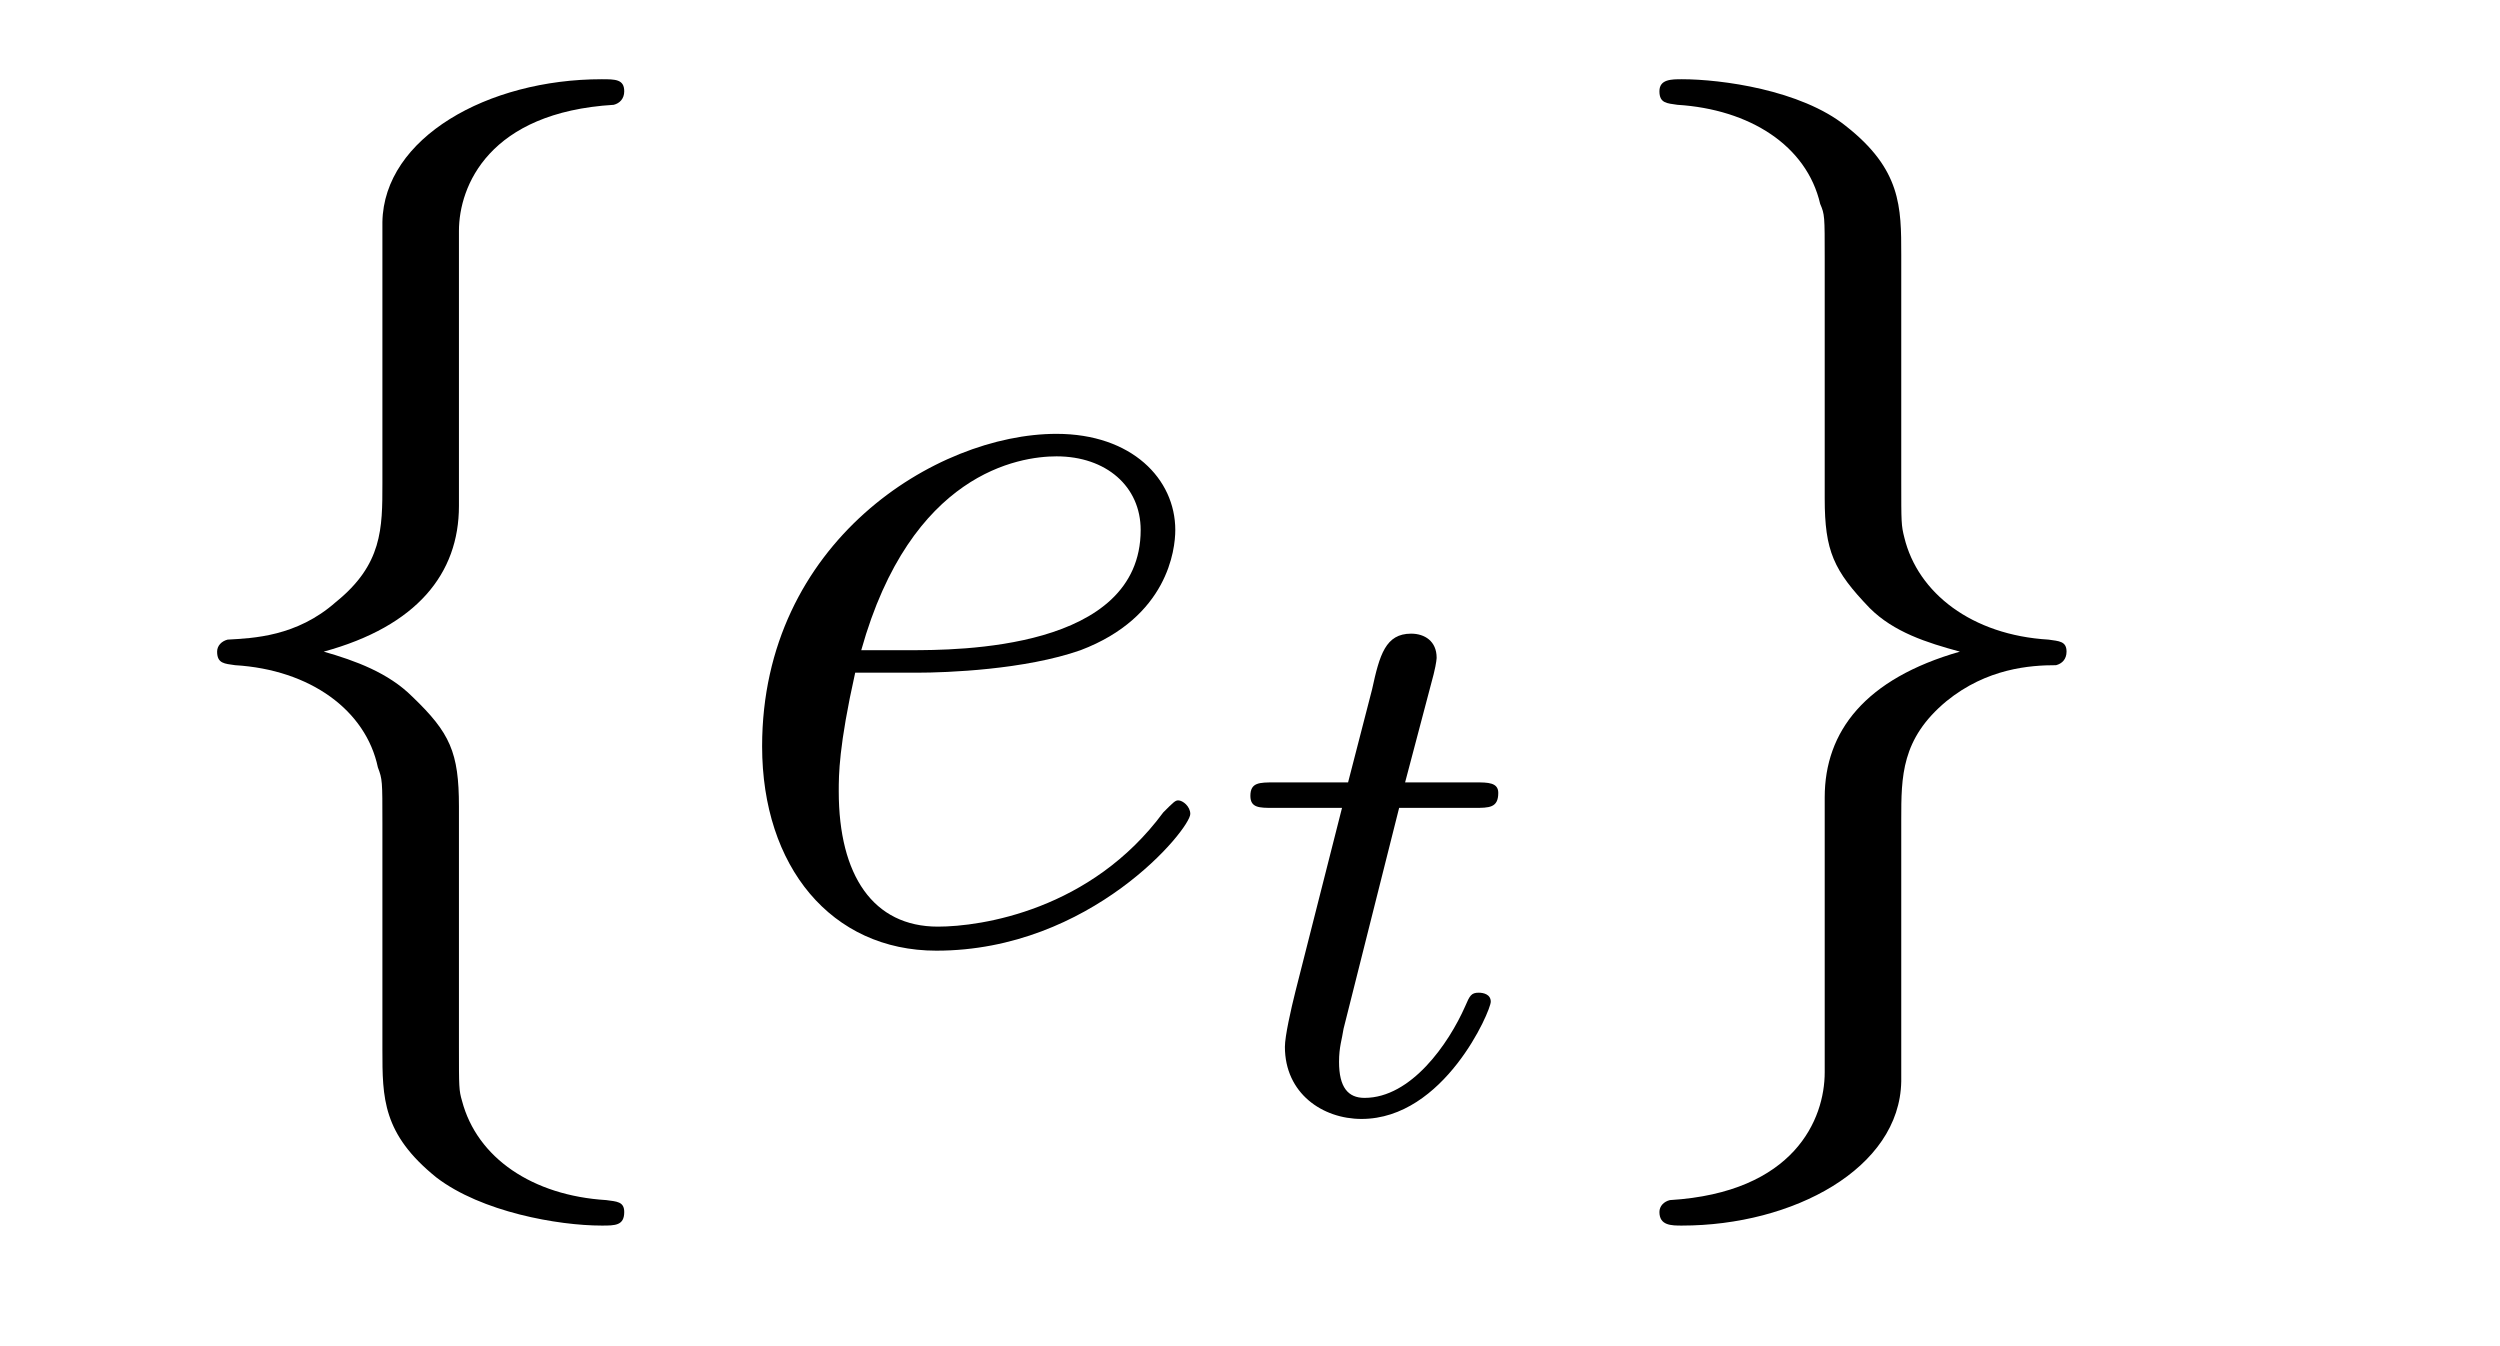
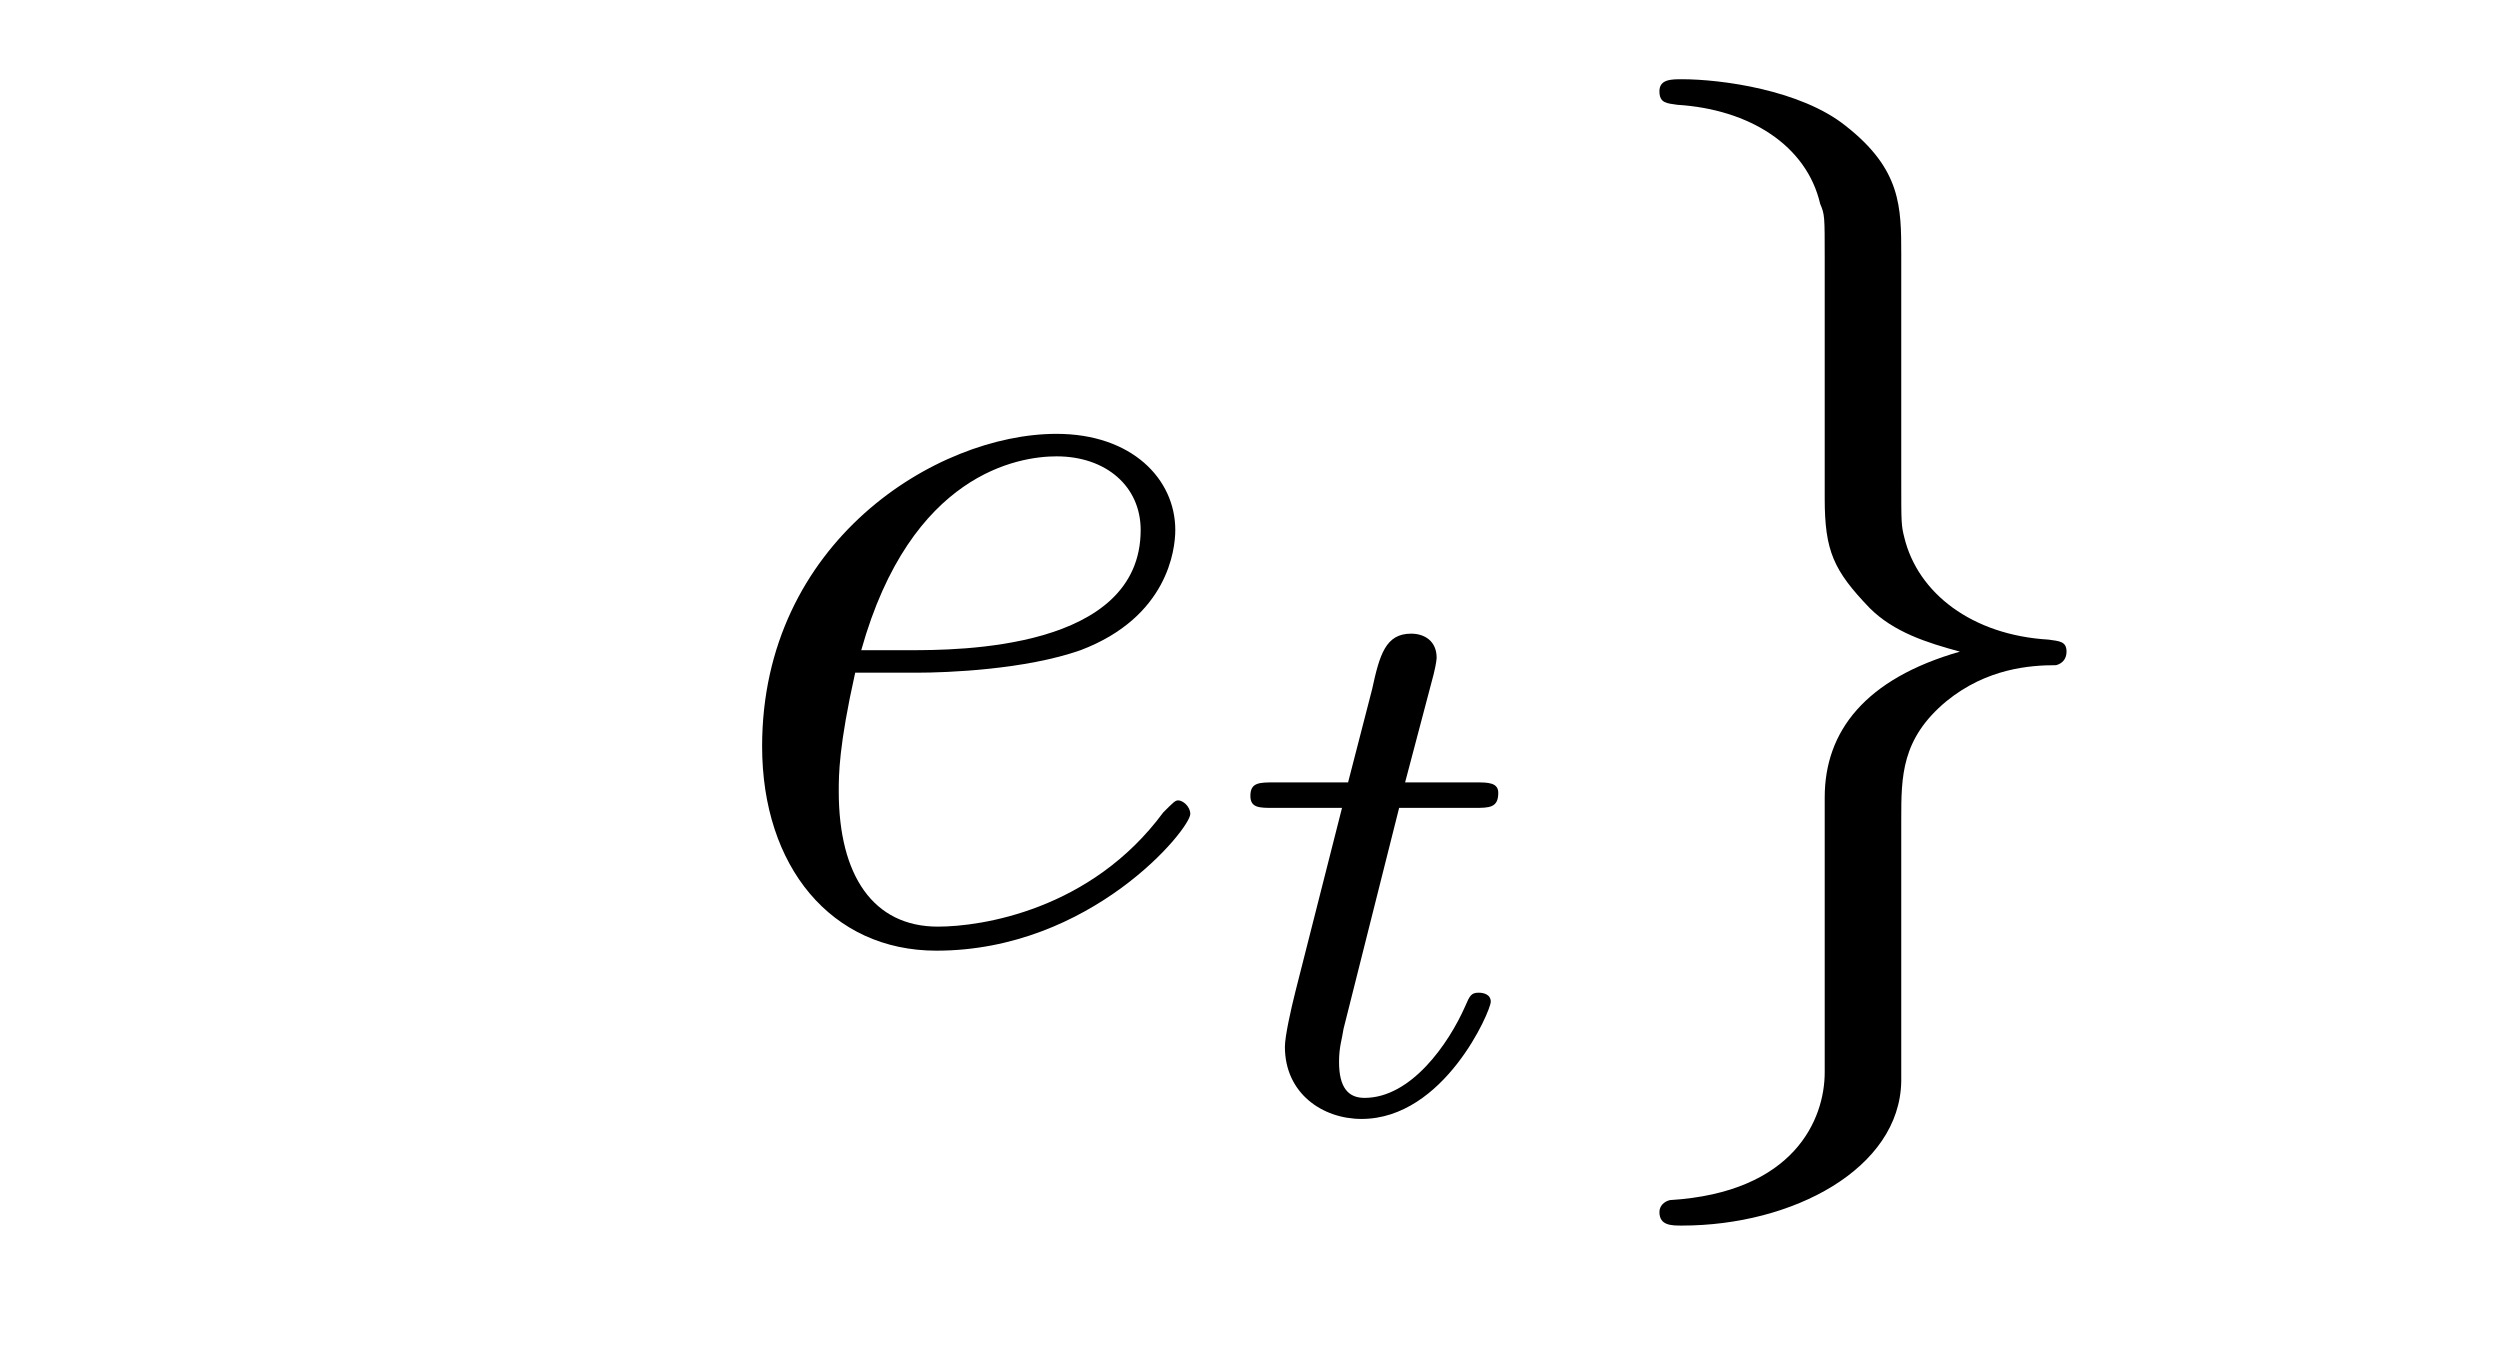
<svg xmlns="http://www.w3.org/2000/svg" height="14pt" version="1.1" viewBox="0 -14 26 14" width="26pt">
  <g id="page1">
    <g transform="matrix(1 0 0 1 -127 650)">
-       <path d="M131.773 -661.598C131.773 -662.066 132.086 -662.832 133.383 -662.91C133.445 -662.926 133.492 -662.973 133.492 -663.051C133.492 -663.176 133.398 -663.176 133.258 -663.176C132.07 -663.176 130.992 -662.566 130.977 -661.691V-658.973C130.977 -658.504 130.977 -658.129 130.492 -657.738C130.086 -657.379 129.633 -657.363 129.367 -657.348C129.305 -657.332 129.258 -657.285 129.258 -657.223C129.258 -657.098 129.336 -657.098 129.445 -657.082C130.227 -657.035 130.805 -656.613 130.93 -656.019C130.977 -655.895 130.977 -655.879 130.977 -655.441V-653.082C130.977 -652.582 130.977 -652.207 131.539 -651.754C132.008 -651.395 132.805 -651.254 133.258 -651.254C133.398 -651.254 133.492 -651.254 133.492 -651.395C133.492 -651.504 133.414 -651.504 133.305 -651.519C132.539 -651.566 131.961 -651.957 131.805 -652.551C131.773 -652.66 131.773 -652.691 131.773 -653.113V-655.613C131.773 -656.176 131.68 -656.379 131.289 -656.754C131.039 -657.004 130.695 -657.129 130.367 -657.223C131.336 -657.488 131.773 -658.035 131.773 -658.738V-661.598ZM134.394 -654.238" fill-rule="evenodd" />
      <path d="M136.535 -657.004C136.848 -657.004 137.66 -657.035 138.238 -657.238C139.145 -657.582 139.223 -658.285 139.223 -658.488C139.223 -659.019 138.77 -659.488 137.988 -659.488C136.738 -659.488 134.926 -658.363 134.926 -656.238C134.926 -654.988 135.645 -654.113 136.738 -654.113C138.348 -654.113 139.379 -655.379 139.379 -655.535C139.379 -655.613 139.301 -655.676 139.254 -655.676C139.223 -655.676 139.207 -655.66 139.098 -655.551C138.348 -654.535 137.207 -654.363 136.754 -654.363C136.082 -654.363 135.723 -654.894 135.723 -655.77C135.723 -655.941 135.723 -656.238 135.894 -657.004H136.535ZM135.957 -657.238C136.473 -659.082 137.598 -659.254 137.988 -659.254C138.504 -659.254 138.863 -658.941 138.863 -658.488C138.863 -657.238 136.957 -657.238 136.457 -657.238H135.957ZM139.793 -654.238" fill-rule="evenodd" />
      <path d="M141.551 -655.598H142.332C142.488 -655.598 142.582 -655.598 142.582 -655.754C142.582 -655.863 142.473 -655.863 142.348 -655.863H141.613L141.91 -656.988C141.941 -657.113 141.941 -657.16 141.941 -657.16C141.941 -657.332 141.816 -657.41 141.676 -657.41C141.41 -657.41 141.348 -657.191 141.27 -656.832L141.02 -655.863H140.254C140.098 -655.863 140.004 -655.863 140.004 -655.723C140.004 -655.598 140.098 -655.598 140.238 -655.598H140.957L140.473 -653.691C140.426 -653.504 140.363 -653.223 140.363 -653.113C140.363 -652.629 140.754 -652.363 141.16 -652.363C142.02 -652.363 142.504 -653.488 142.504 -653.582C142.504 -653.66 142.426 -653.676 142.379 -653.676C142.301 -653.676 142.285 -653.645 142.238 -653.535C142.066 -653.145 141.676 -652.582 141.191 -652.582C141.02 -652.582 140.926 -652.691 140.926 -652.957C140.926 -653.113 140.957 -653.191 140.973 -653.301L141.551 -655.598ZM142.797 -652.441" fill-rule="evenodd" />
      <path d="M145.977 -652.848C145.977 -652.363 145.664 -651.598 144.367 -651.519C144.305 -651.504 144.258 -651.457 144.258 -651.395C144.258 -651.254 144.383 -651.254 144.492 -651.254C145.648 -651.254 146.758 -651.848 146.773 -652.754V-655.473C146.773 -655.926 146.773 -656.316 147.242 -656.707C147.664 -657.051 148.117 -657.082 148.383 -657.082C148.445 -657.098 148.492 -657.144 148.492 -657.223C148.492 -657.332 148.414 -657.332 148.305 -657.348C147.508 -657.395 146.945 -657.832 146.805 -658.41C146.773 -658.535 146.773 -658.566 146.773 -658.988V-661.348C146.773 -661.848 146.773 -662.238 146.195 -662.691C145.727 -663.066 144.898 -663.176 144.492 -663.176C144.383 -663.176 144.258 -663.176 144.258 -663.051C144.258 -662.926 144.336 -662.926 144.445 -662.91C145.195 -662.863 145.789 -662.488 145.93 -661.879C145.977 -661.77 145.977 -661.754 145.977 -661.316V-658.816C145.977 -658.269 146.07 -658.066 146.445 -657.676C146.695 -657.426 147.039 -657.316 147.383 -657.223C146.398 -656.941 145.977 -656.394 145.977 -655.707V-652.848ZM149.394 -654.238" fill-rule="evenodd" />
    </g>
  </g>
</svg>